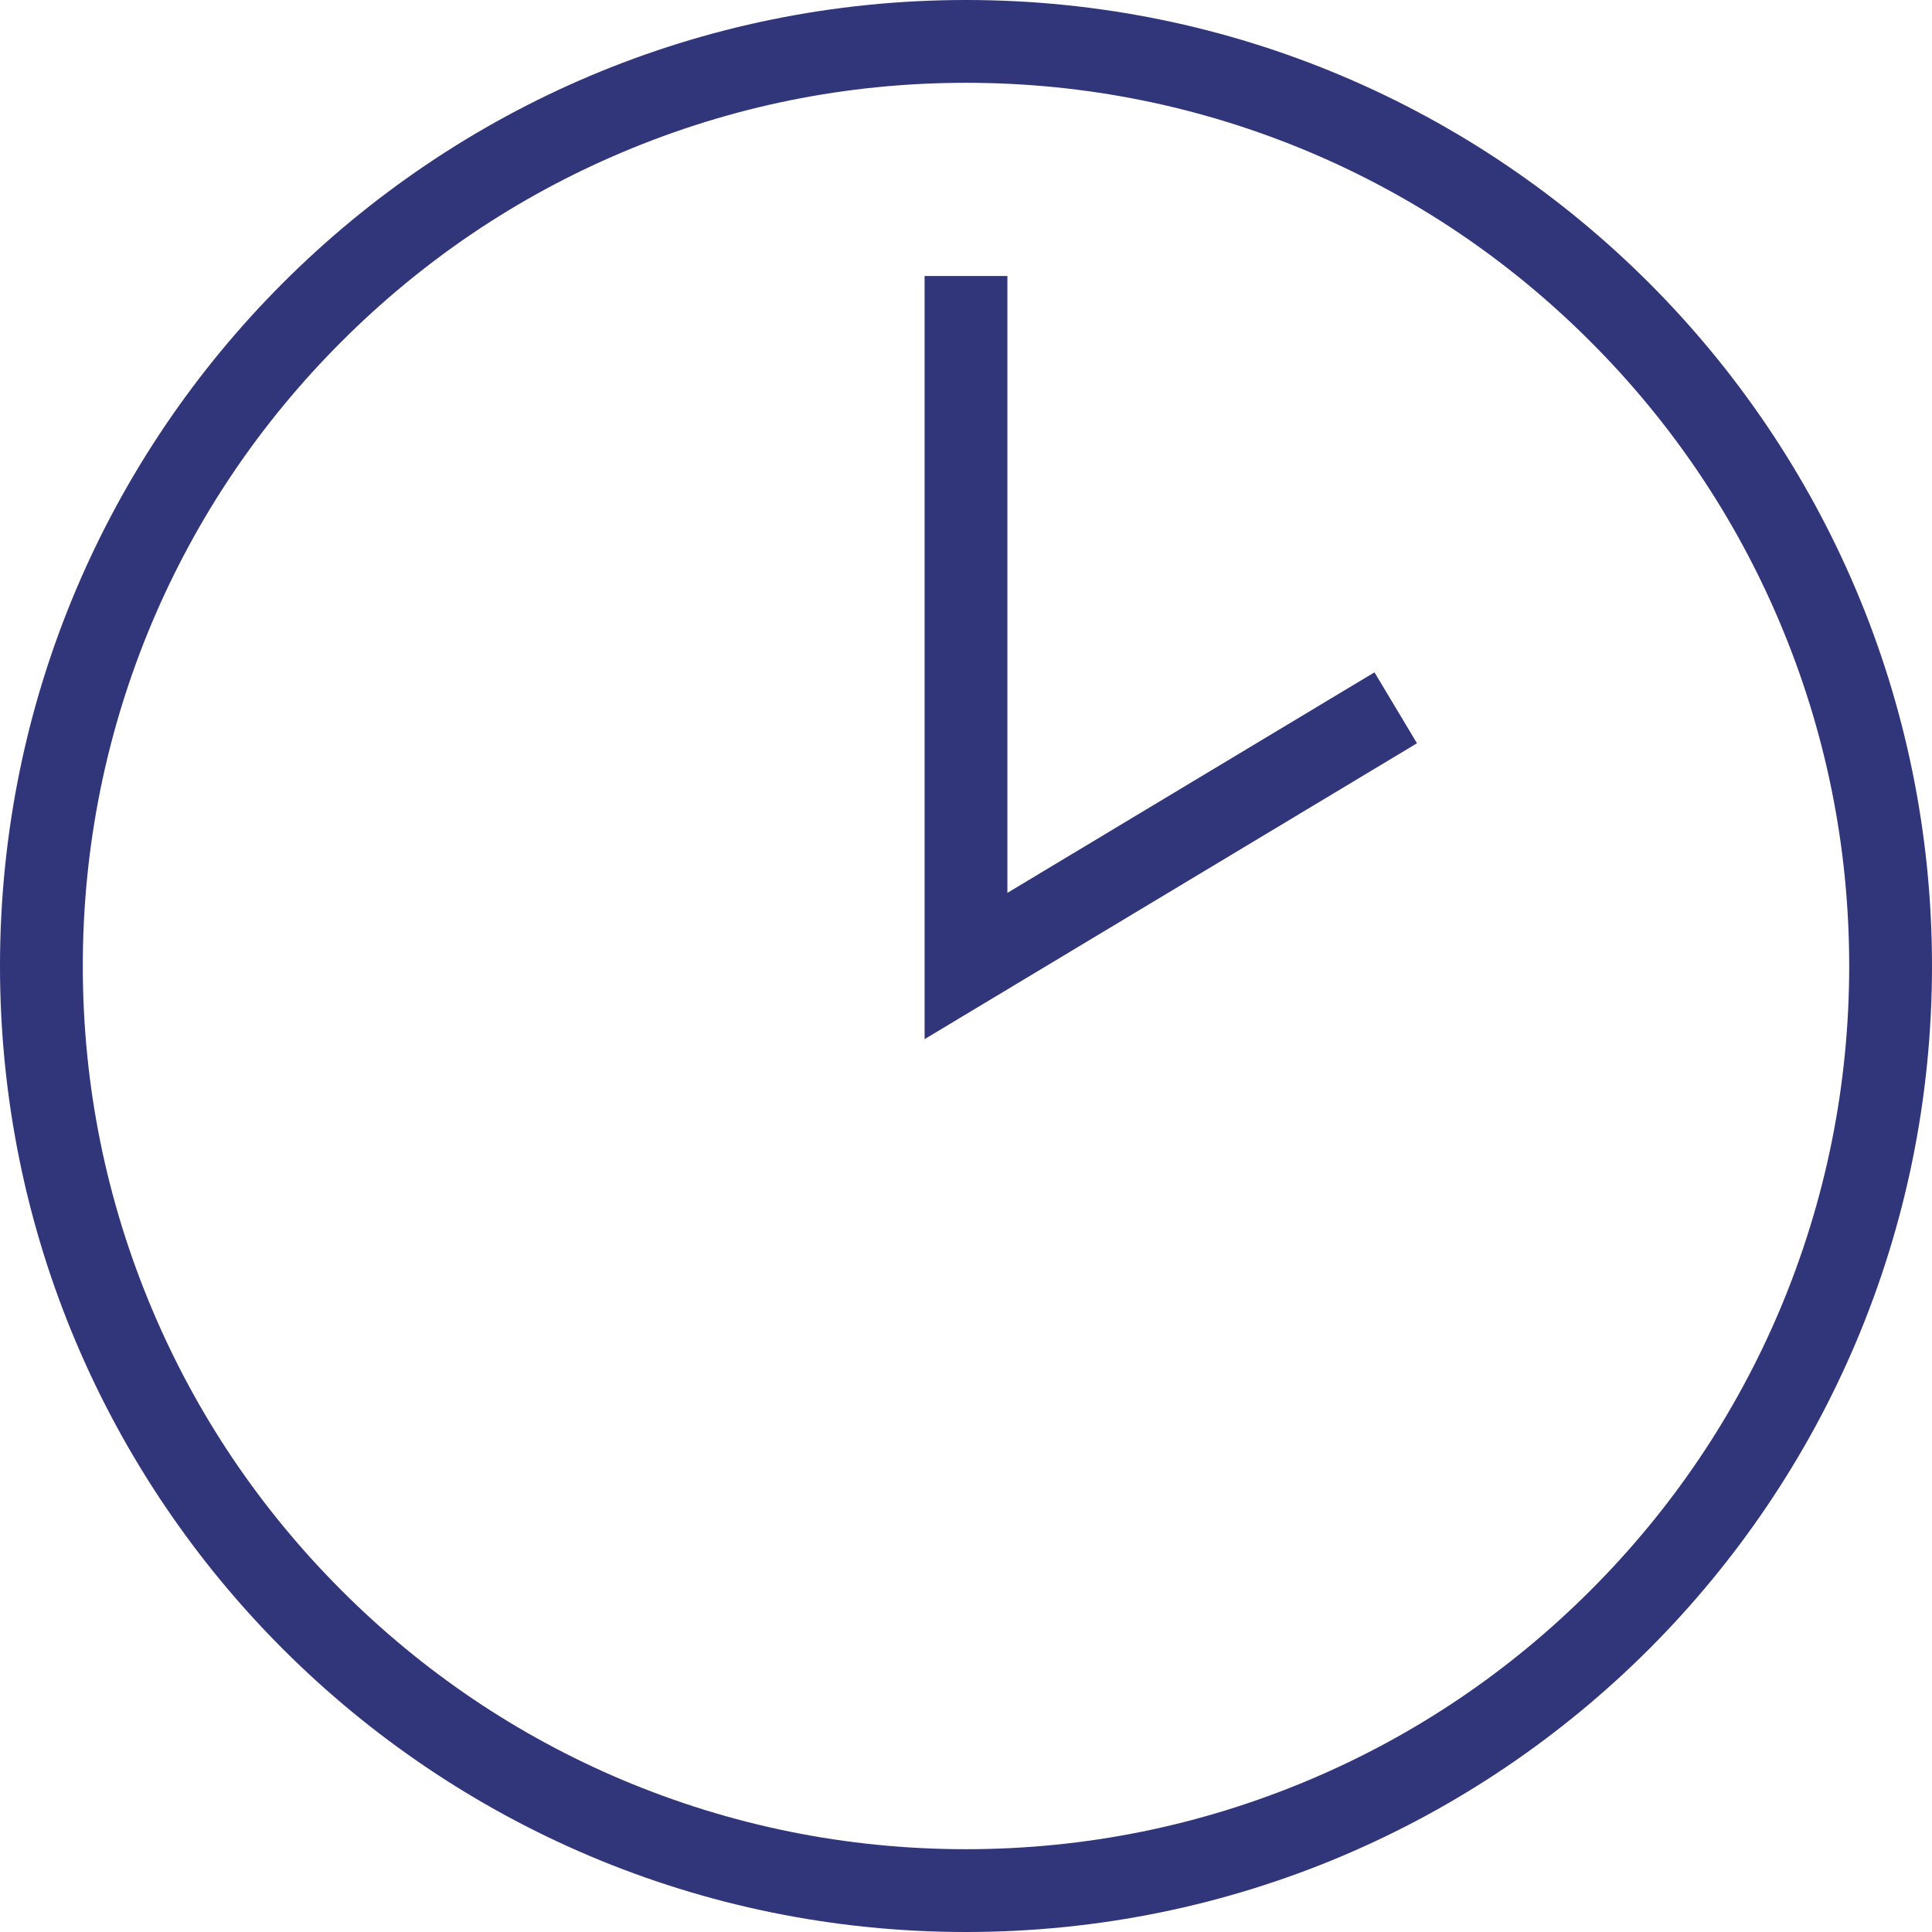
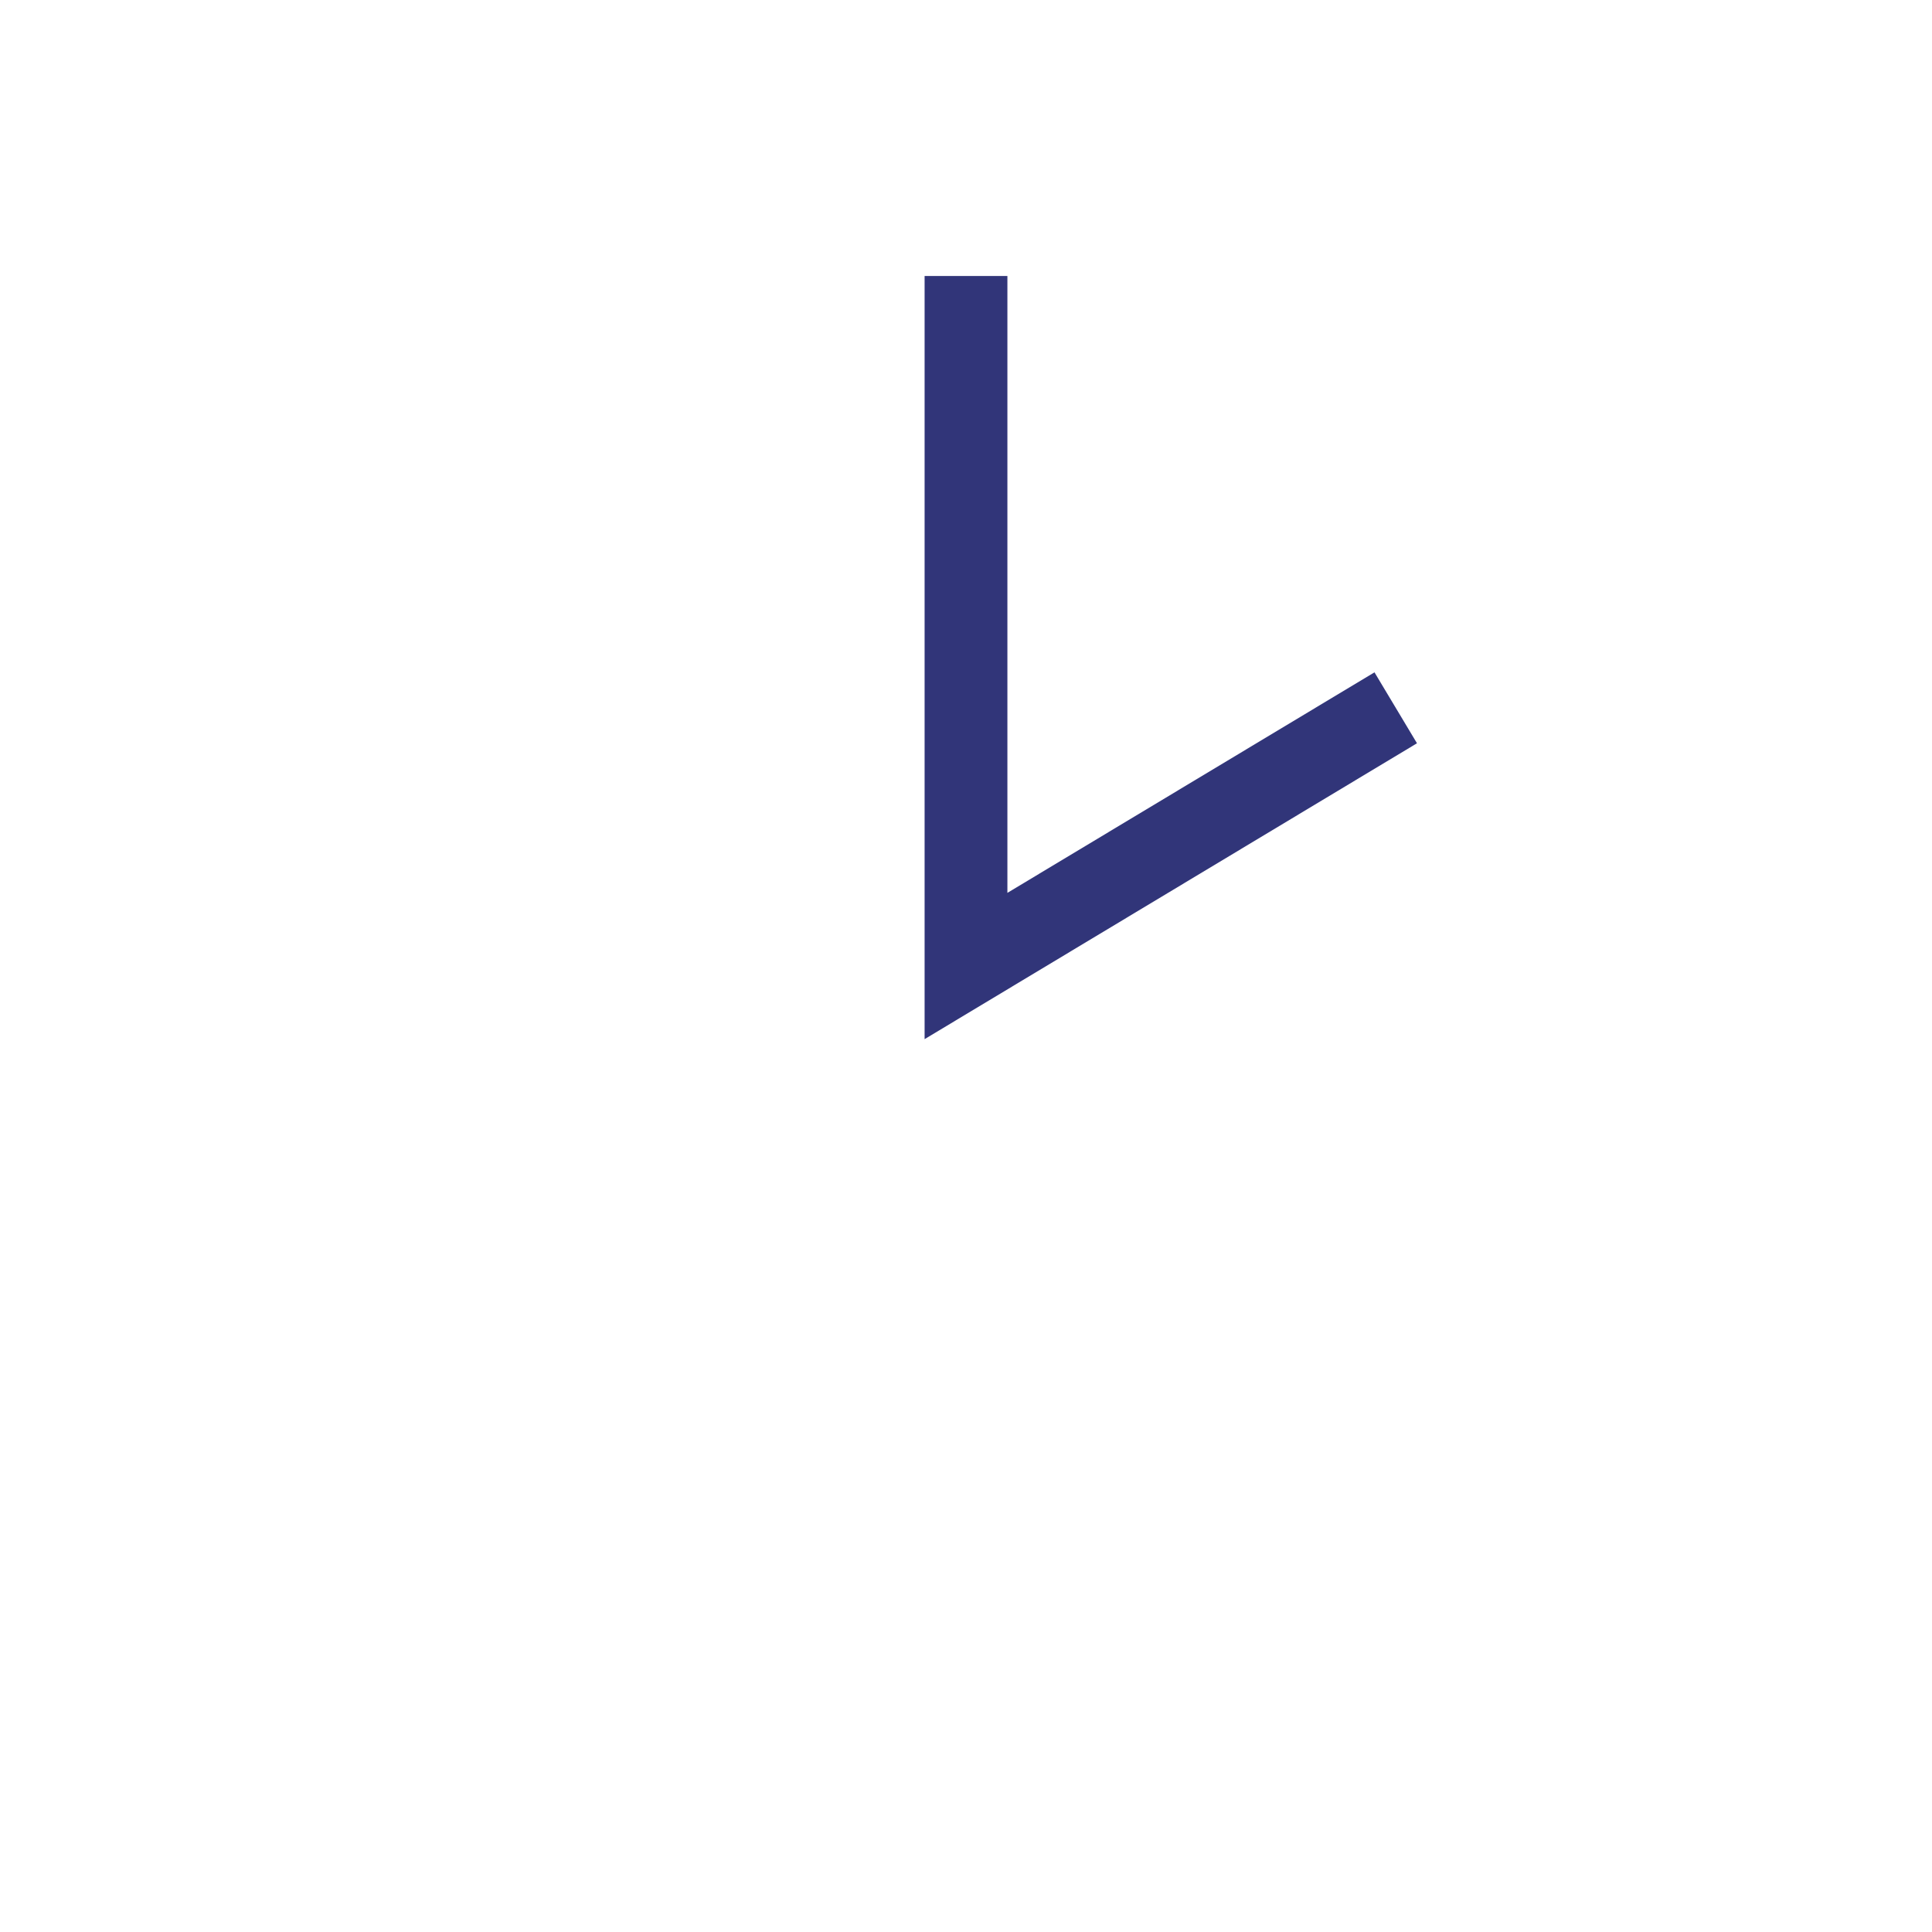
<svg xmlns="http://www.w3.org/2000/svg" version="1.1" x="0px" y="0px" viewBox="0 0 700 700" style="enable-background:new 0 0 700 700;" xml:space="preserve">
  <style type="text/css">
	.st0{fill:#313579;}
</style>
  <g id="repères">
    <g>
	</g>
  </g>
  <g id="Calque_2">
-     <path class="st0" d="M350,30c43.2,0,85.1,8.5,124.5,25.1c38.1,16.1,72.3,39.2,101.7,68.6s52.5,63.6,68.6,101.7   C661.5,264.9,670,306.8,670,350s-8.5,85.1-25.1,124.5c-16.1,38.1-39.2,72.3-68.6,101.7s-63.6,52.5-101.7,68.6   C435.1,661.5,393.2,670,350,670s-85.1-8.5-124.5-25.1c-38.1-16.1-72.3-39.2-101.7-68.6s-52.5-63.6-68.6-101.7   C38.5,435.1,30,393.2,30,350s8.5-85.1,25.1-124.5c16.1-38.1,39.2-72.3,68.6-101.7s63.6-52.5,101.7-68.6C264.9,38.5,306.8,30,350,30    M350,0C156.7,0,0,156.7,0,350s156.7,350,350,350s350-156.7,350-350S543.3,0,350,0L350,0z" />
    <polygon class="st0" points="335,376.5 335,100 365,100 365,323.5 498,243.6 513.4,269.3  " />
  </g>
</svg>